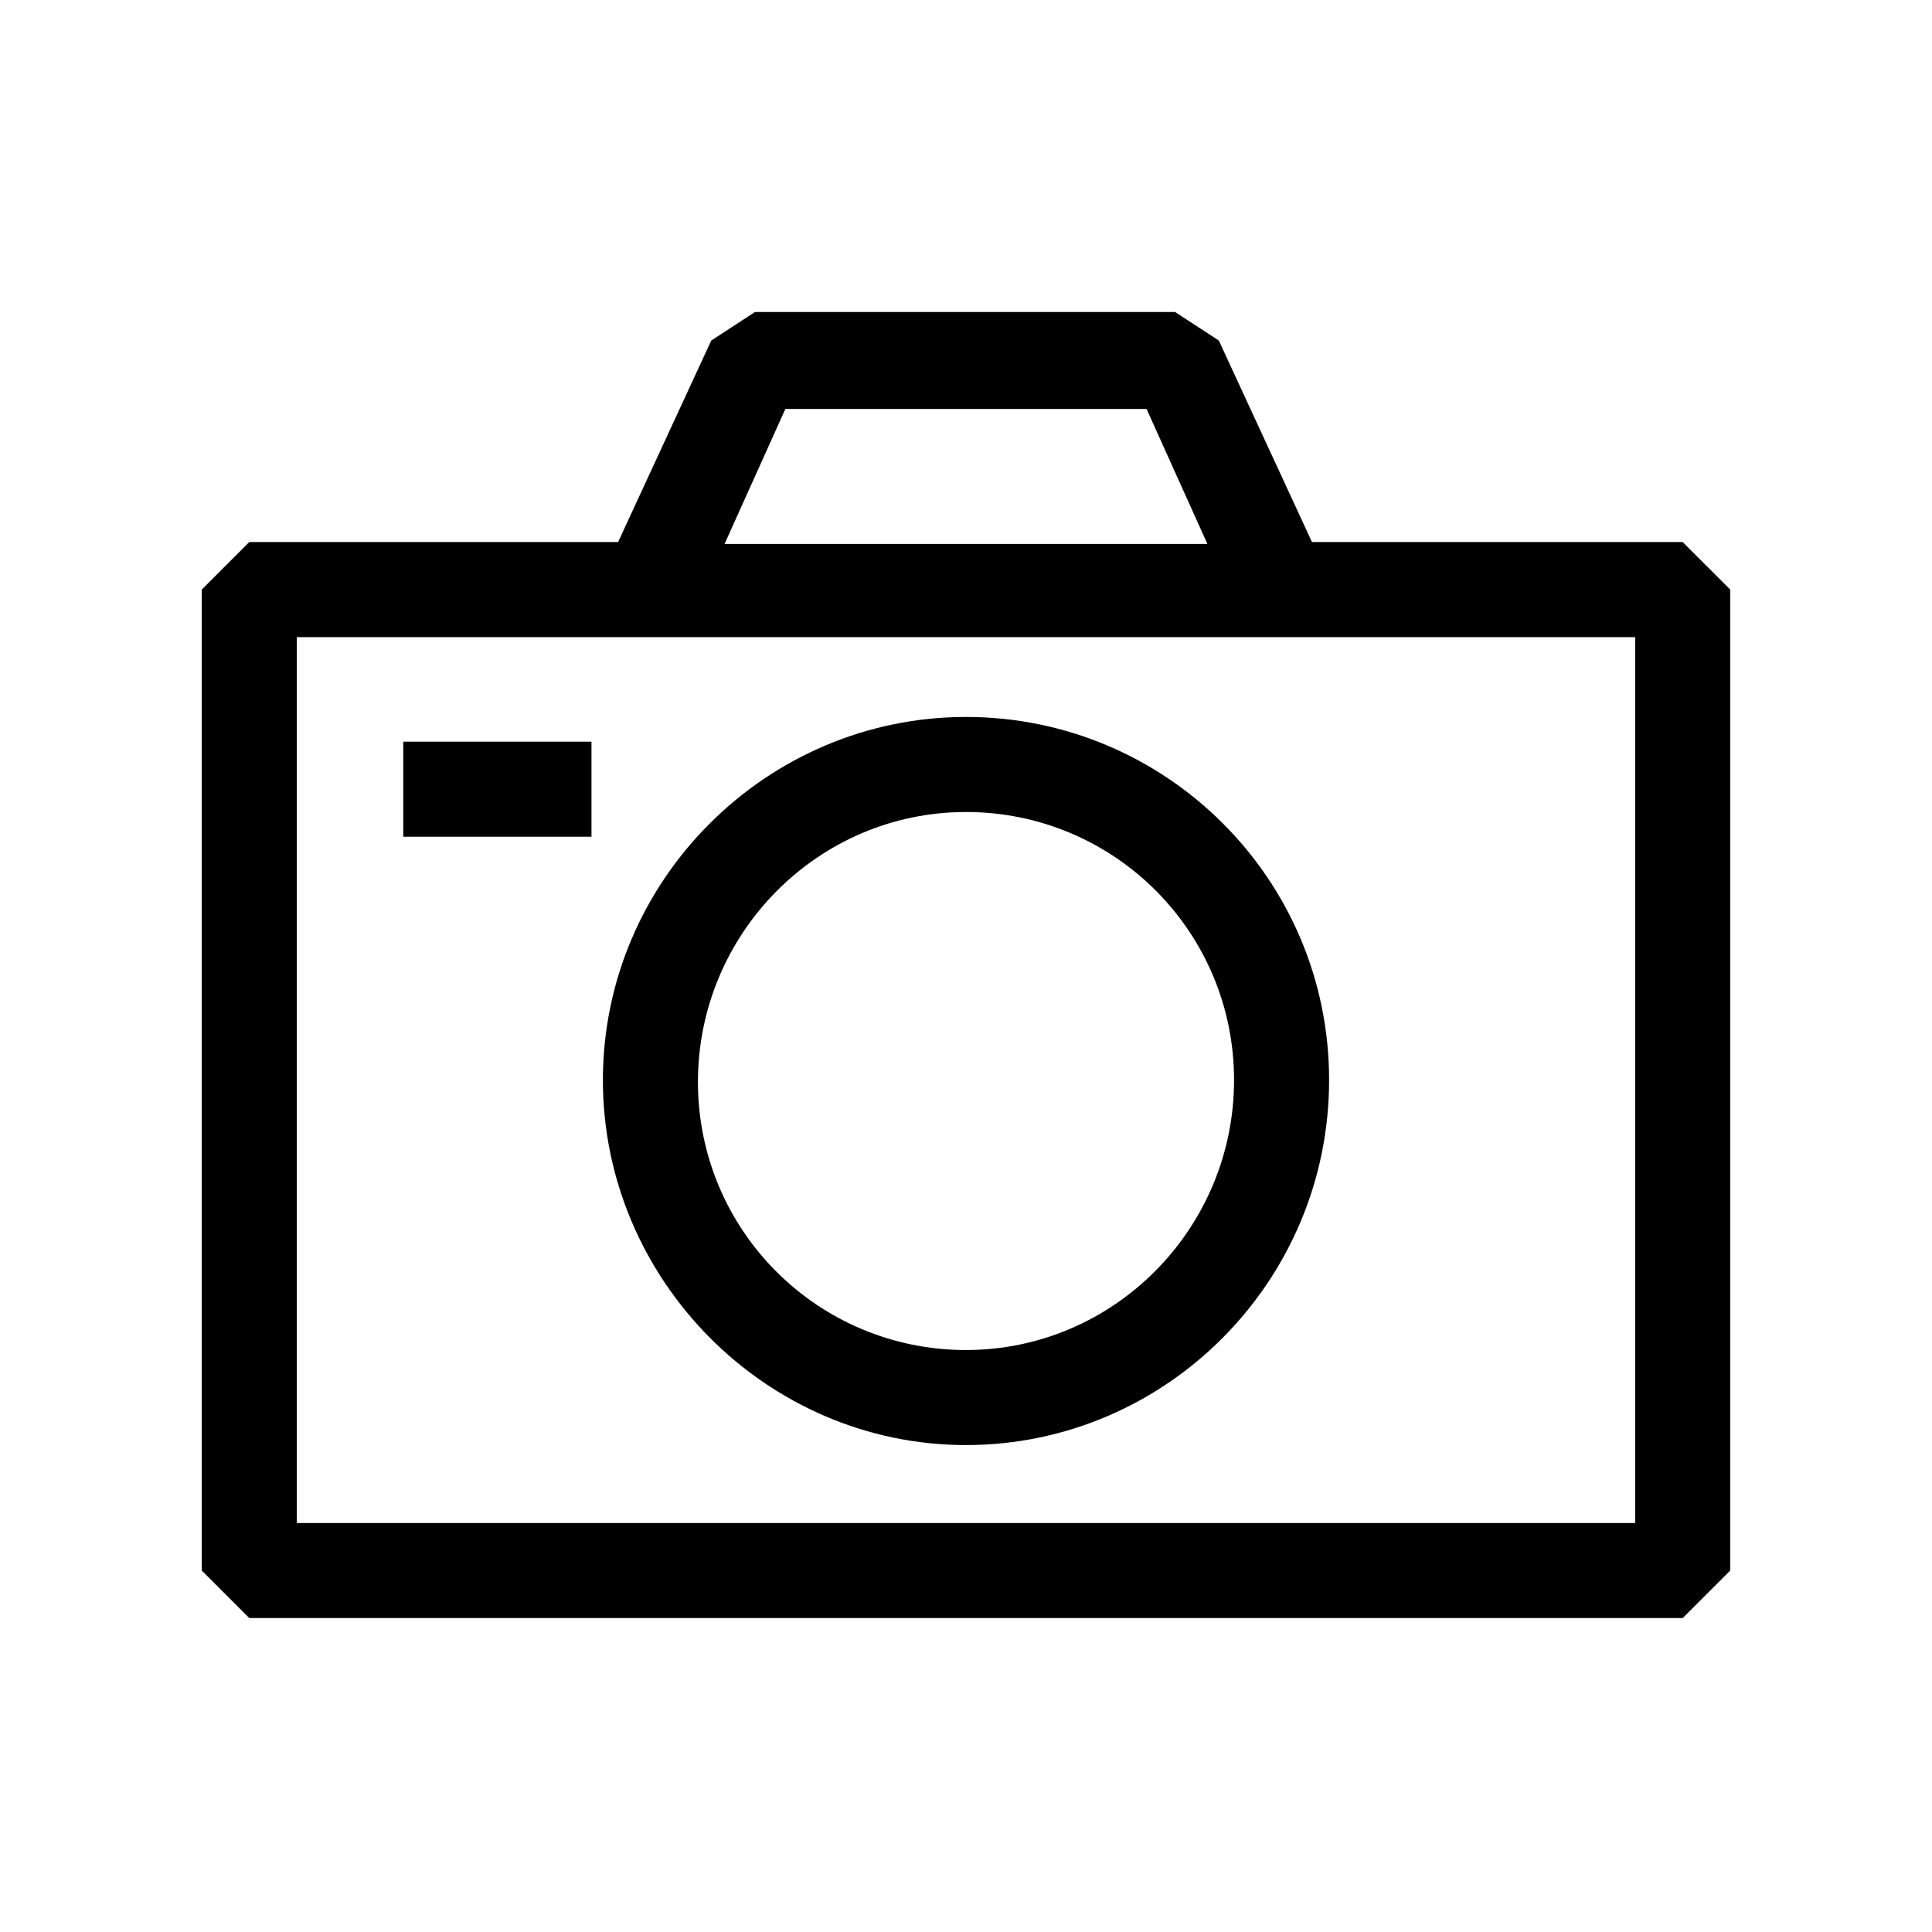
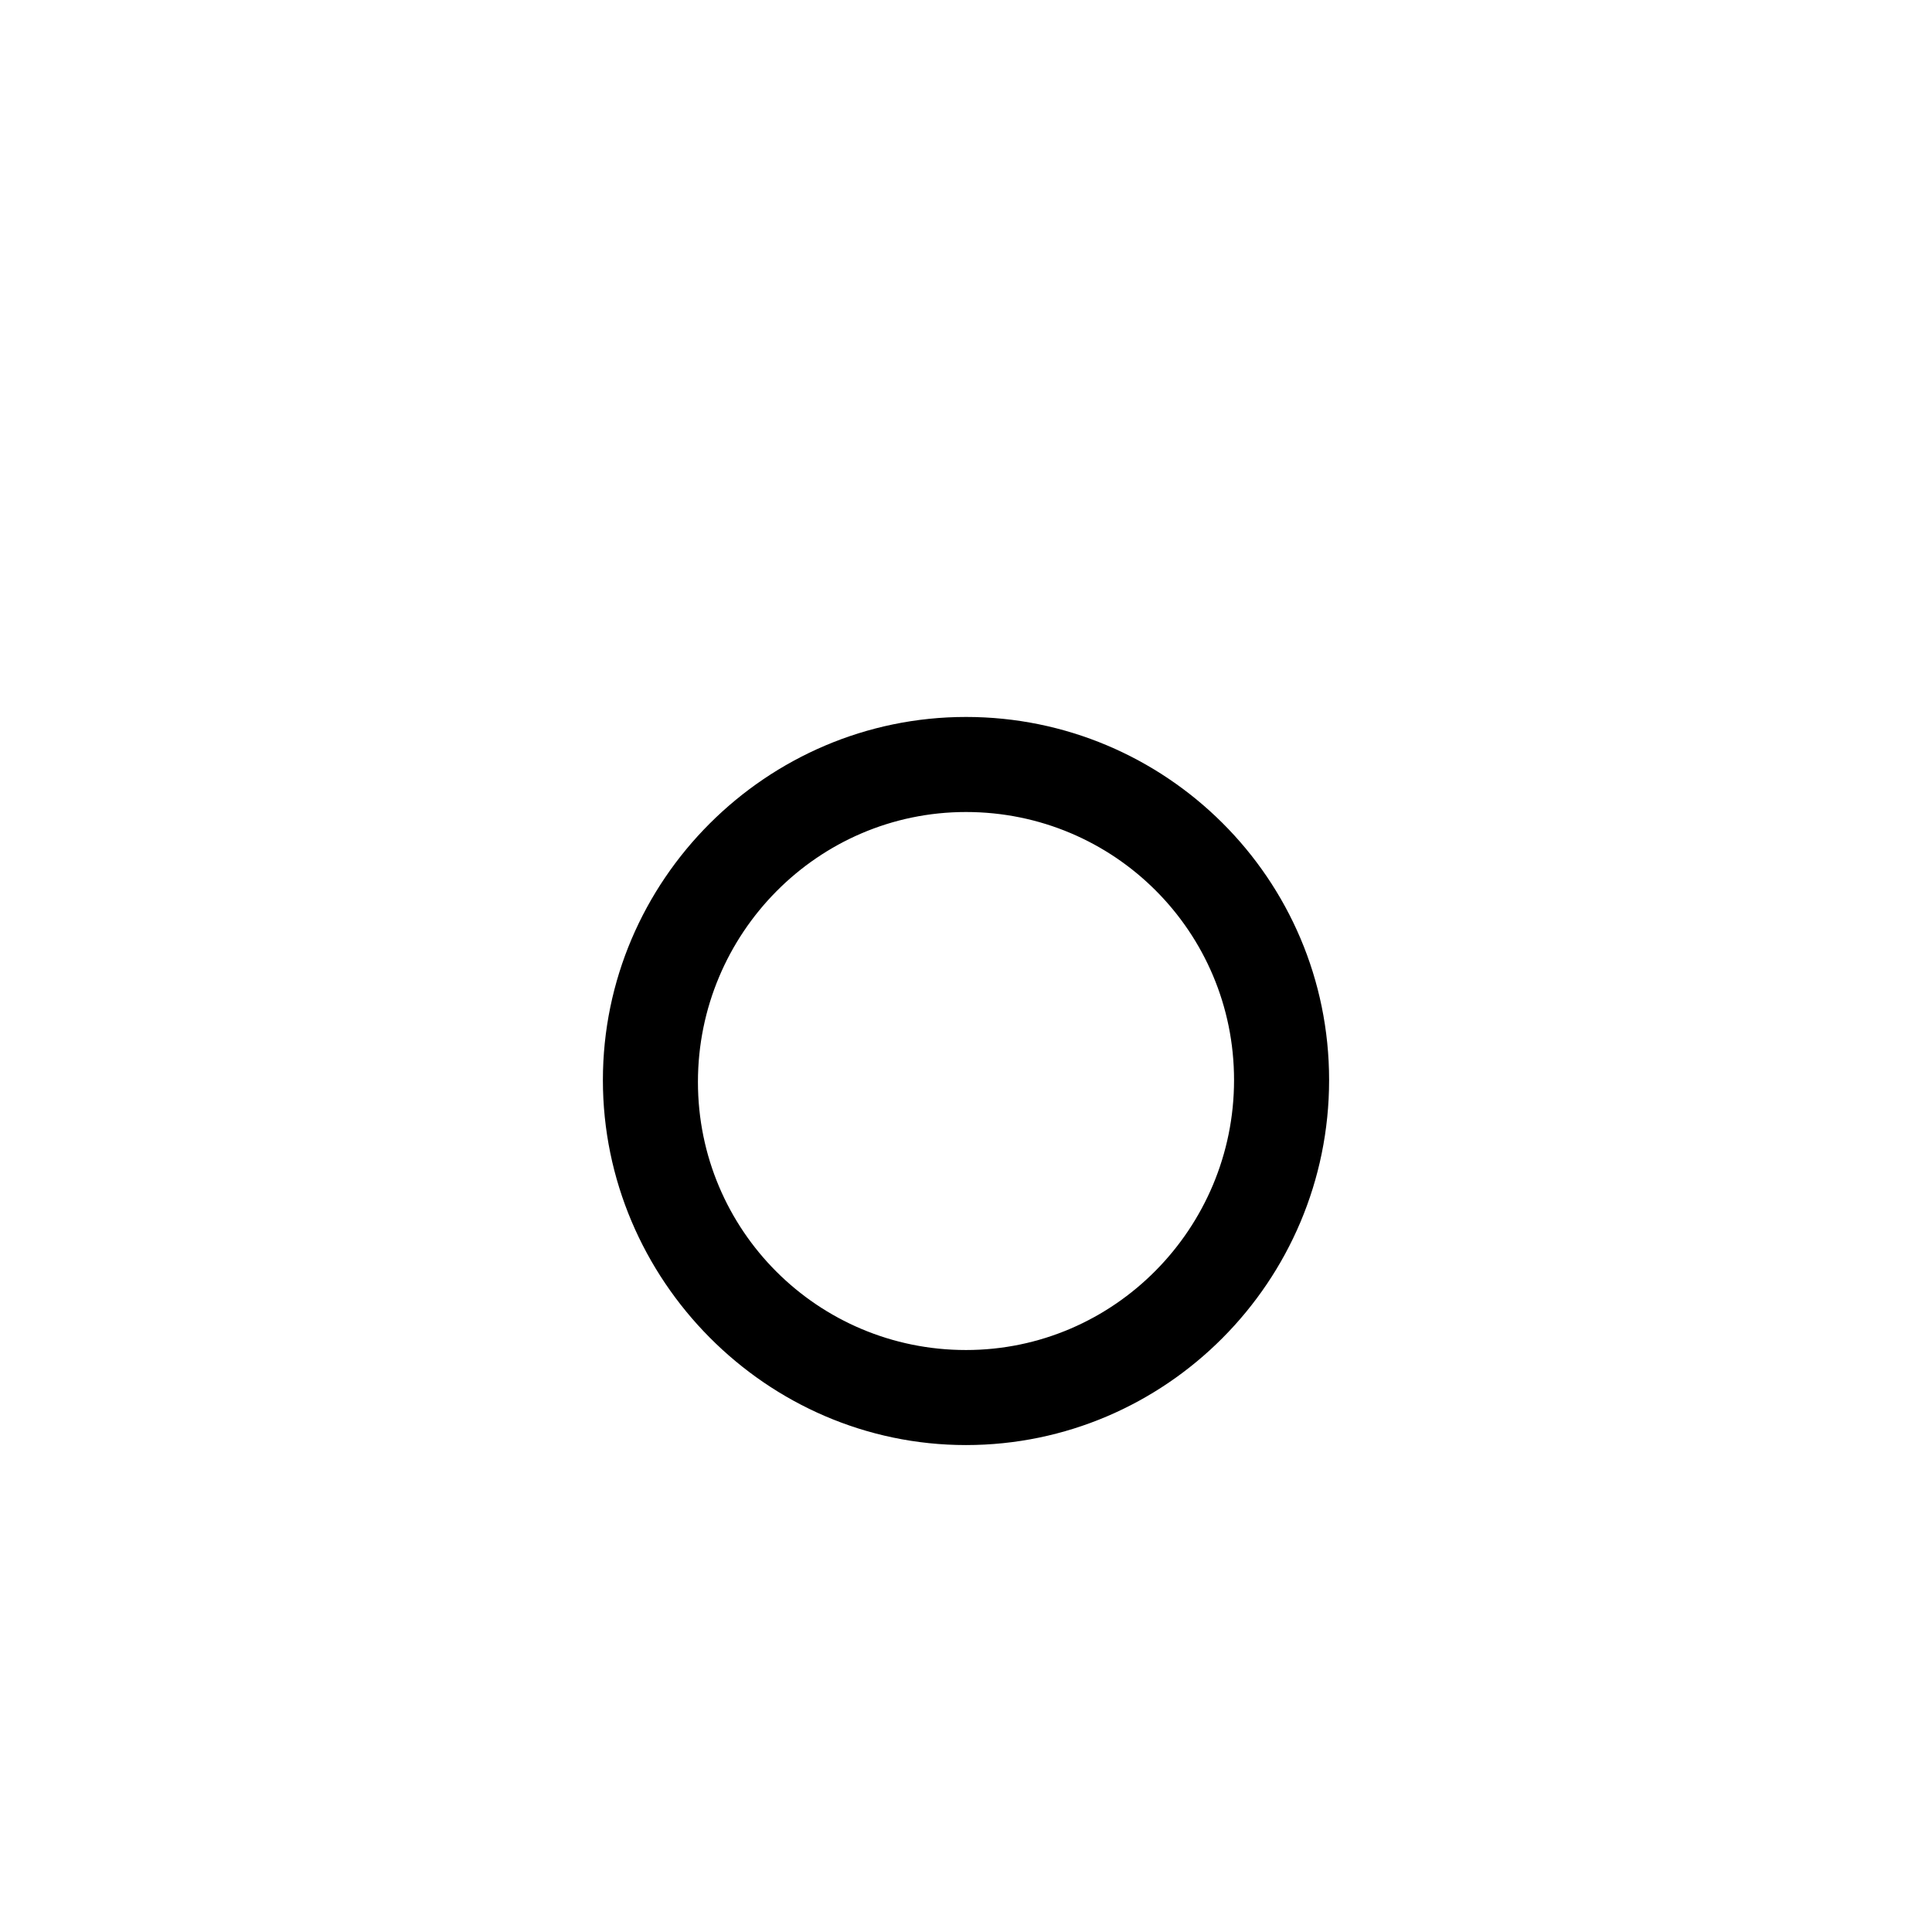
<svg xmlns="http://www.w3.org/2000/svg" fill="#000000" width="800px" height="800px" version="1.1" viewBox="144 144 512 512">
  <g>
    <path d="m400 334c-52.898 0-96.227 43.328-96.227 96.227-0.004 52.902 43.324 96.73 96.227 96.73 52.898 0 96.227-43.324 96.227-96.73 0-53.402-43.328-96.227-96.227-96.227zm0 167.77c-39.297 0-71.039-31.738-71.039-71.039 0-39.297 31.742-71.539 71.039-71.539s71.035 31.738 71.035 71.035c0 39.297-31.738 71.543-71.035 71.543z" />
-     <path d="m589.93 287.65h-98.242l-24.688-53.402-11.586-7.559h-111.34l-11.586 7.559-24.688 53.402h-97.738l-12.594 12.594v259.96l12.594 12.594h379.87l12.594-12.594 0.004-259.96zm-237.8-35.266h95.723l16.121 35.77h-127.96zm225.2 295.23h-354.68v-234.77h354.68z" />
-     <path d="m250.87 340.55h49.879v25.191h-49.879z" />
  </g>
</svg>